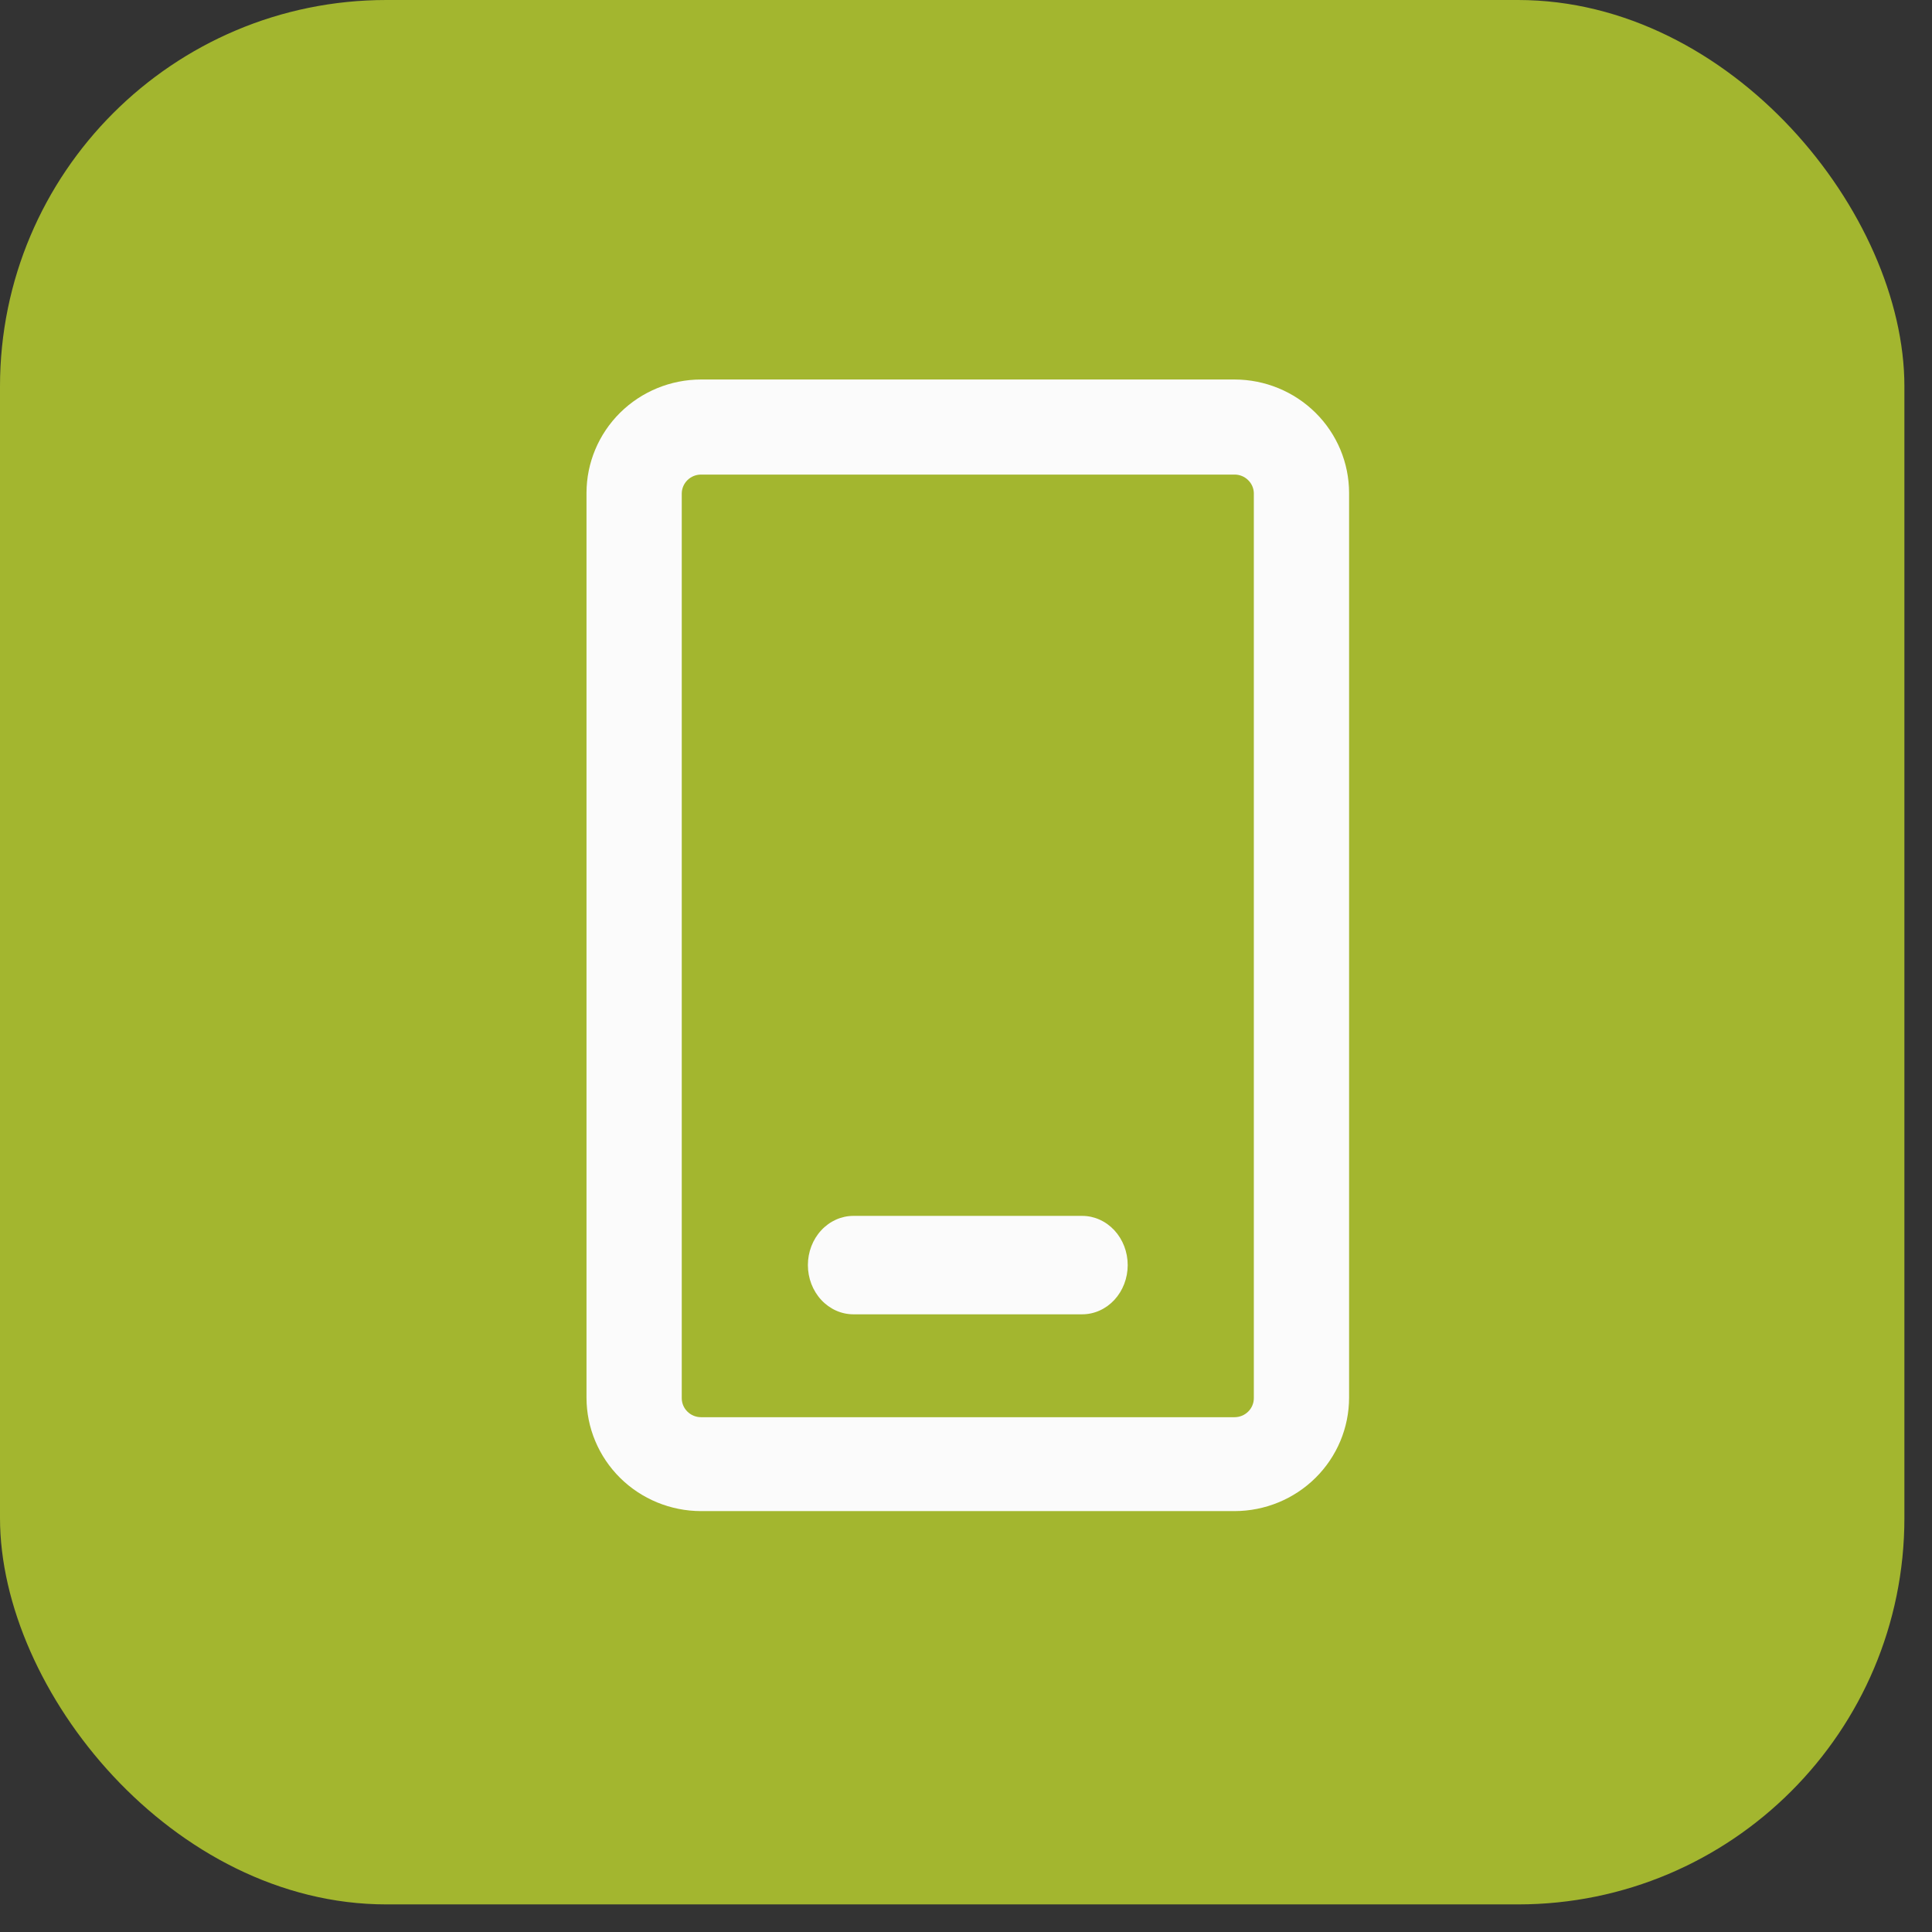
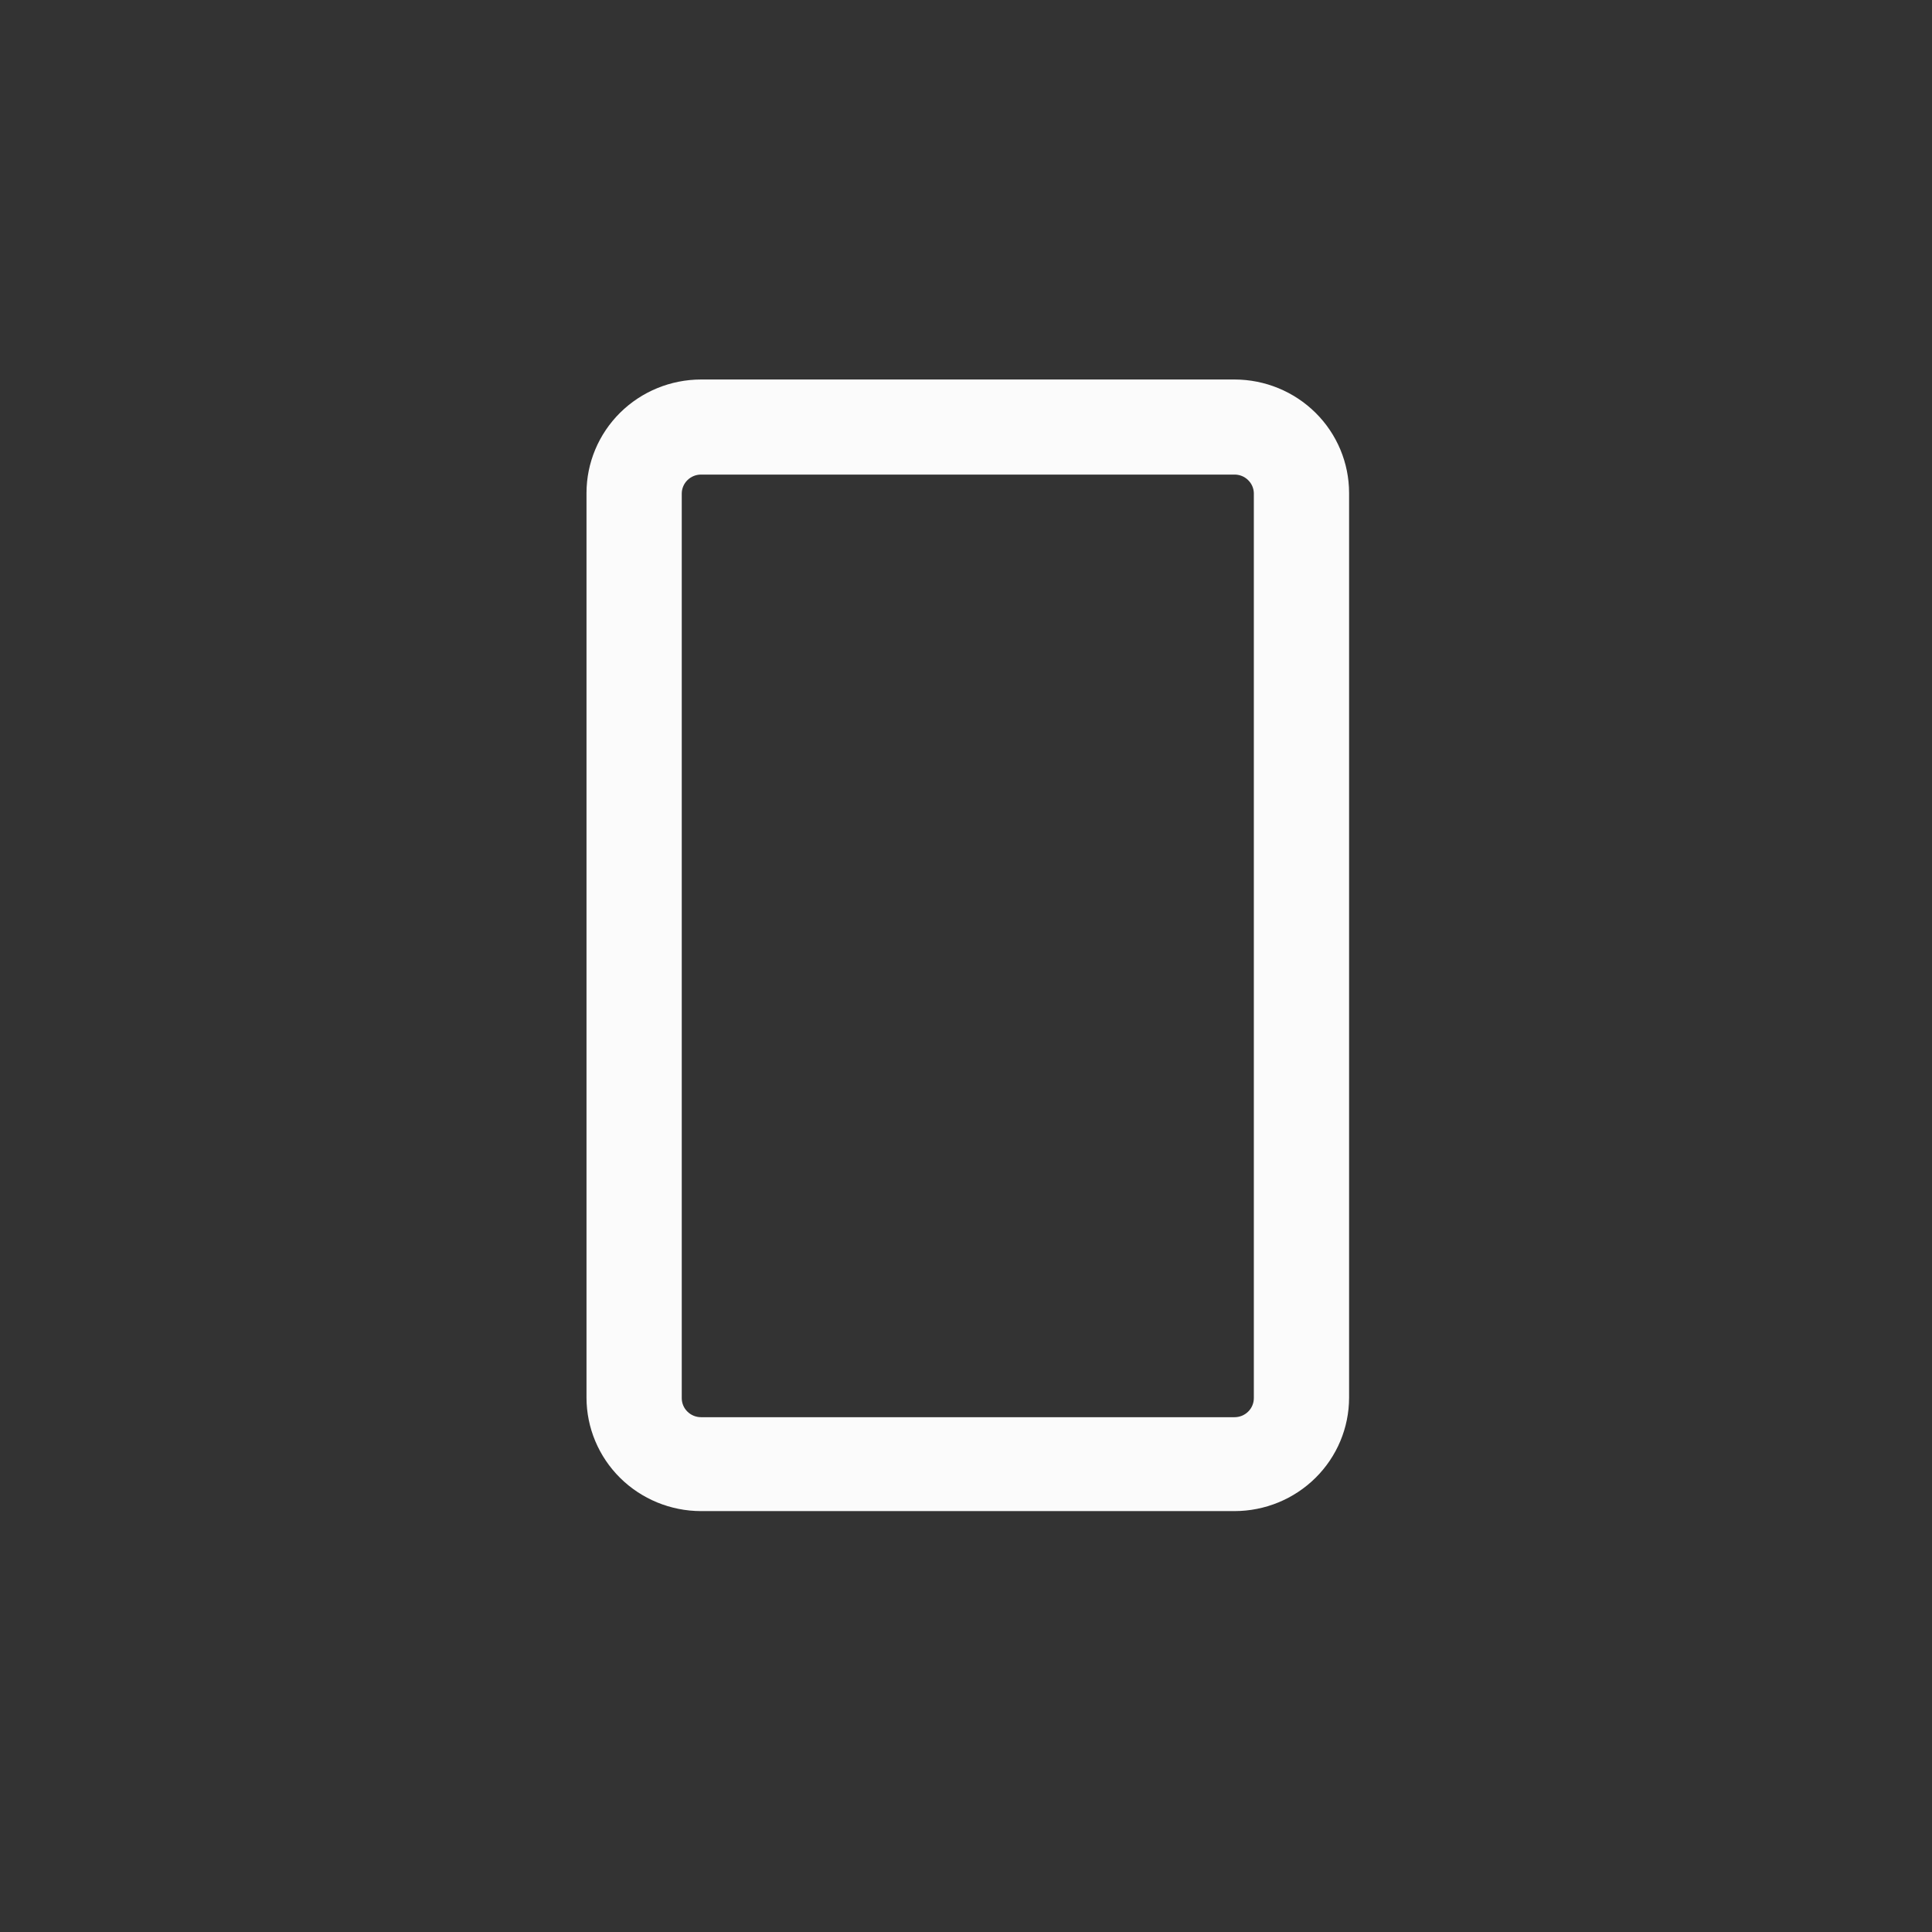
<svg xmlns="http://www.w3.org/2000/svg" width="56" height="56" viewBox="0 0 56 56" fill="none">
  <rect x="0" y="0" width="56" height="56" fill="#333333" stroke="none" />
-   <rect width="55.2" height="55.2" rx="11.2" fill="#A3B62F" />
  <path d="M35.785 43.8H20.319C19.439 43.799 18.595 43.452 17.973 42.836C17.351 42.219 17.001 41.384 17 40.512V14.288C17.001 13.416 17.351 12.581 17.973 11.964C18.595 11.348 19.439 11.001 20.319 11H35.785C36.665 11.001 37.509 11.348 38.131 11.964C38.754 12.581 39.103 13.416 39.104 14.288V40.512C39.103 41.384 38.754 42.219 38.131 42.836C37.509 43.452 36.665 43.799 35.785 43.8ZM20.319 13.756C20.172 13.756 20.03 13.814 19.926 13.917C19.821 14.02 19.762 14.159 19.761 14.305V40.529C19.762 40.675 19.821 40.815 19.926 40.917C20.03 41.02 20.172 41.078 20.319 41.078H35.785C35.933 41.078 36.074 41.02 36.178 40.917C36.283 40.815 36.342 40.675 36.343 40.529V14.288C36.338 14.145 36.277 14.01 36.172 13.911C36.069 13.811 35.93 13.756 35.785 13.756H20.319Z" fill="#FBFBFB" />
-   <path d="M31.368 38.096H24.736C24.386 38.096 24.051 37.945 23.804 37.678C23.556 37.41 23.417 37.048 23.417 36.669C23.417 36.291 23.556 35.928 23.804 35.661C24.051 35.394 24.386 35.243 24.736 35.243H31.368C31.718 35.243 32.053 35.394 32.301 35.661C32.548 35.928 32.687 36.291 32.687 36.669C32.687 37.048 32.548 37.41 32.301 37.678C32.053 37.945 31.718 38.096 31.368 38.096Z" fill="#FBFBFB" />
</svg>